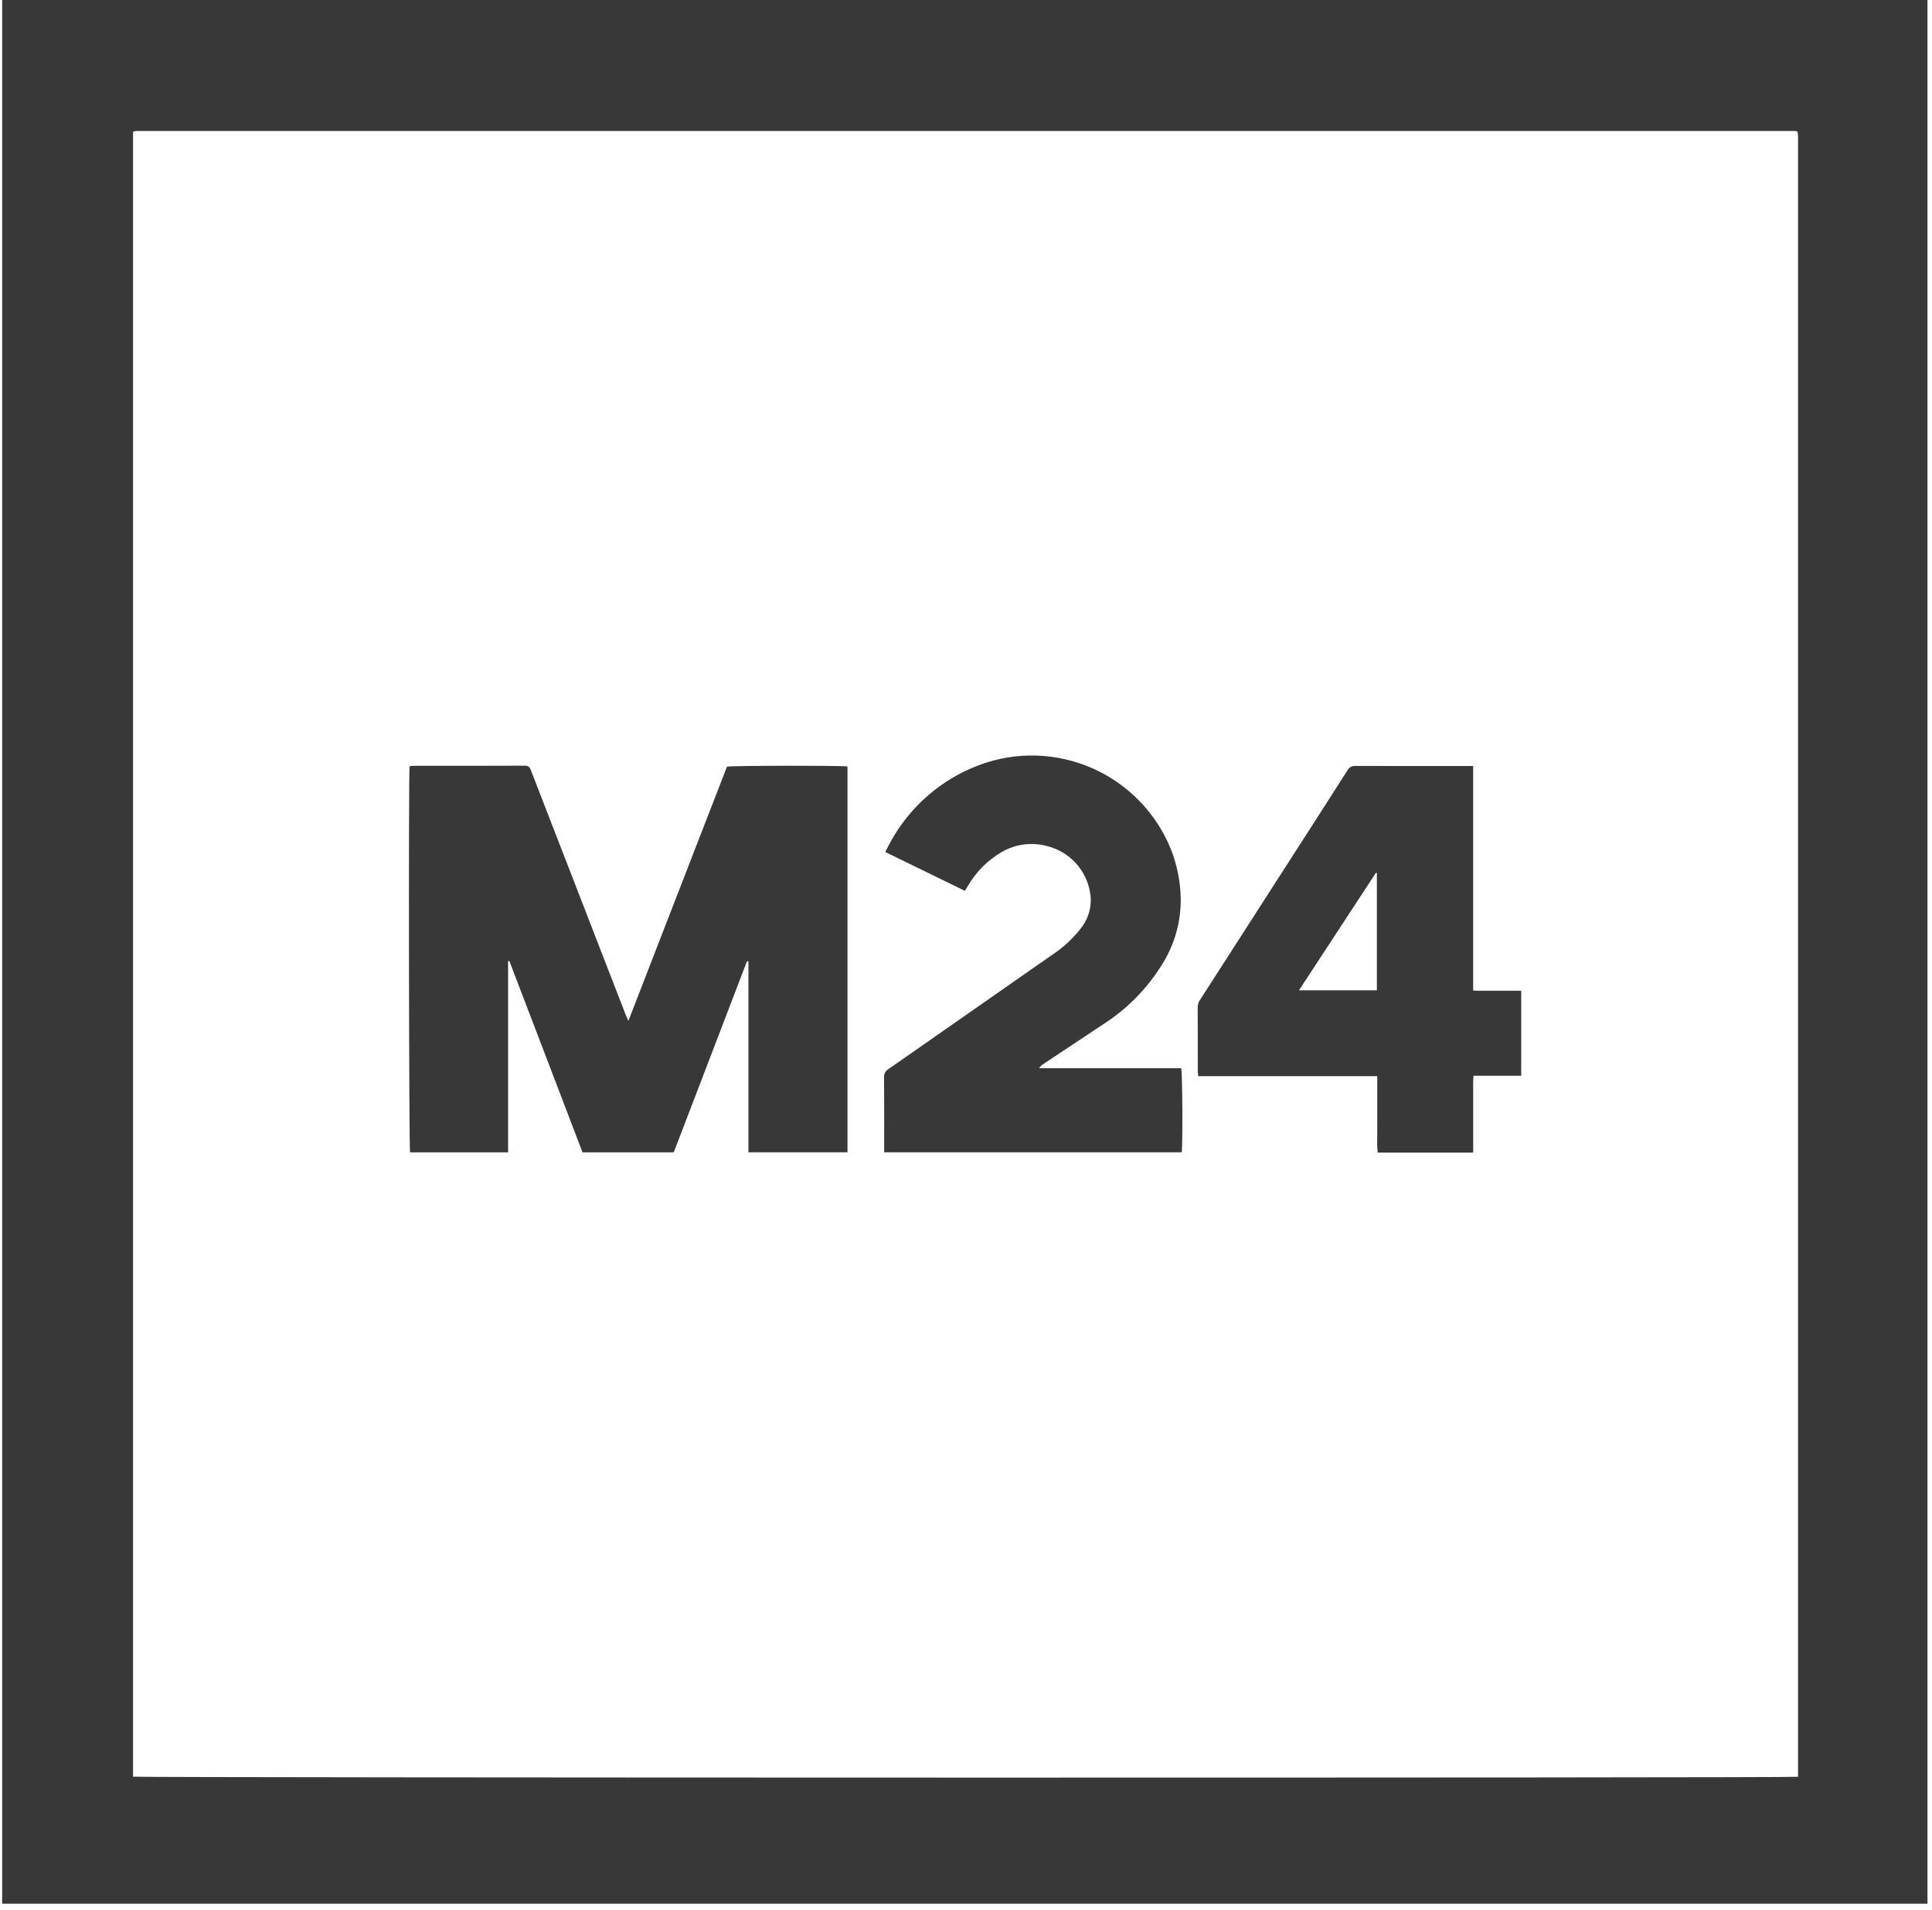
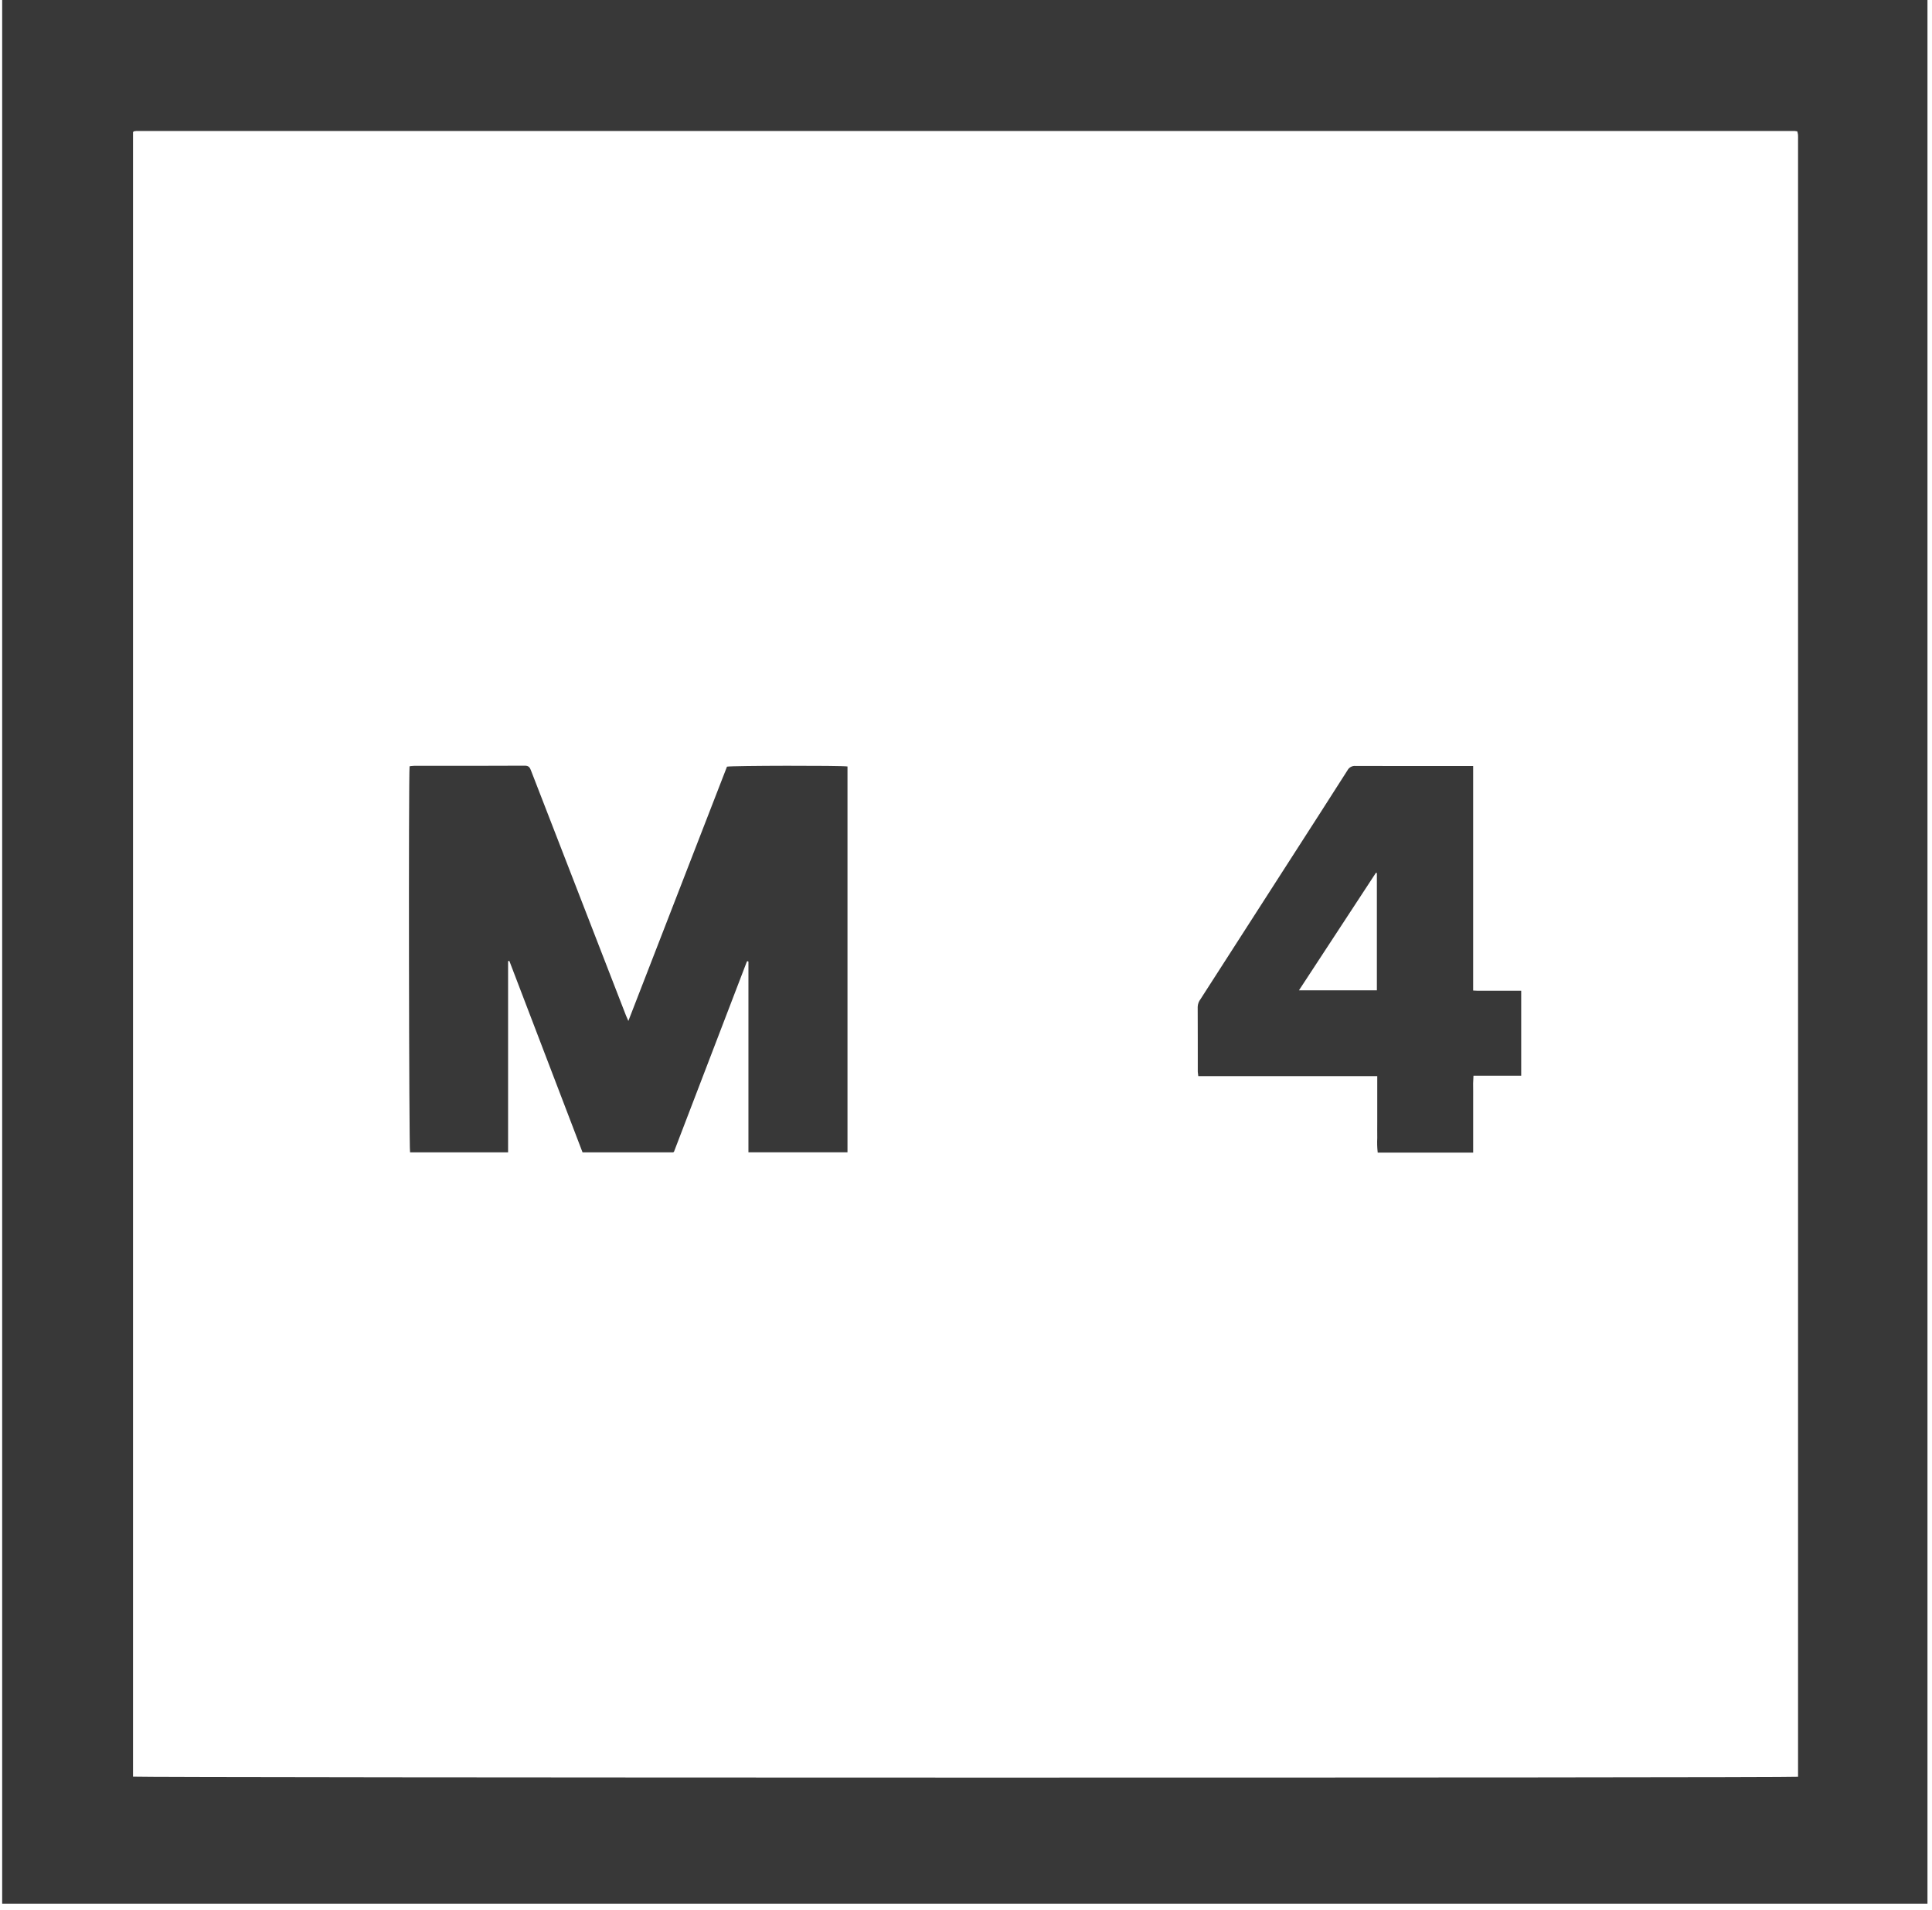
<svg xmlns="http://www.w3.org/2000/svg" width="170" height="168" viewBox="0 0 170 168" fill="none">
  <g clip-path="url(#clip0_3463_893)">
    <path d="M158.214 156.31V12.259C158.214 12.122 158.221 11.984 158.209 11.848C158.195 11.749 158.174 11.651 158.145 11.555C158.075 11.541 158.004 11.531 157.933 11.526C109.283 11.524 60.633 11.524 11.983 11.525C11.922 11.528 11.861 11.536 11.801 11.549C11.786 11.553 11.772 11.559 11.76 11.567C11.74 11.586 11.722 11.606 11.705 11.627V156.299C12.093 156.396 157.624 156.416 158.214 156.31ZM169.601 167.469H0.191V0H169.601V167.469Z" fill="#383838" />
    <path d="M74.572 101.371H65.856V84.588C65.804 84.566 65.791 84.555 65.776 84.555C65.762 84.557 65.749 84.563 65.739 84.573C65.727 84.582 65.718 84.594 65.712 84.608C63.579 90.176 61.444 95.744 59.309 101.312C59.304 101.325 59.288 101.332 59.241 101.373H51.258C49.111 95.761 46.964 90.147 44.817 84.532C44.782 84.54 44.745 84.548 44.708 84.555V101.373H36.082C35.984 101.024 35.942 68.322 36.04 67.411C36.167 67.391 36.294 67.378 36.422 67.372C39.675 67.37 42.927 67.379 46.181 67.359C46.568 67.356 46.637 67.566 46.74 67.827C49.263 74.34 51.788 80.853 54.316 87.365C54.57 88.019 54.824 88.673 55.078 89.328C55.131 89.467 55.197 89.602 55.29 89.816C58.203 82.306 61.088 74.871 63.968 67.446C64.328 67.351 74.056 67.335 74.572 67.429V101.371Z" fill="#383838" />
    <path d="M114.297 87.122H121.154V76.806C121.128 76.796 121.101 76.786 121.074 76.776C118.829 80.203 116.585 83.631 114.297 87.122ZM129.626 67.388V87.14C130.103 87.175 130.56 87.153 131.016 87.157C131.493 87.16 131.972 87.158 132.449 87.158H133.853V94.639H129.653C129.622 95.087 129.613 95.537 129.628 95.987C129.622 96.444 129.627 96.901 129.627 97.358V101.397H121.227C121.178 100.965 121.165 100.53 121.188 100.097C121.18 99.64 121.187 99.182 121.187 98.725V94.674H105.439C105.418 94.547 105.403 94.419 105.395 94.291C105.393 92.386 105.397 90.481 105.387 88.576C105.396 88.333 105.481 88.098 105.63 87.906C108.293 83.765 110.955 79.624 113.616 75.485C115.27 72.913 116.928 70.344 118.568 67.765C118.635 67.639 118.736 67.536 118.861 67.468C118.985 67.4 119.127 67.37 119.268 67.382C122.553 67.394 125.836 67.389 129.119 67.389L129.626 67.388Z" fill="#383838" />
-     <path d="M77.799 101.37V100.885C77.799 98.843 77.807 96.8 77.79 94.758C77.782 94.617 77.813 94.476 77.88 94.352C77.948 94.228 78.048 94.125 78.171 94.055C82.973 90.712 87.771 87.364 92.565 84.011C93.516 83.388 94.36 82.615 95.064 81.723C95.682 80.973 96.007 80.025 95.98 79.054C95.917 77.991 95.521 76.975 94.849 76.15C94.176 75.325 93.26 74.732 92.232 74.457C91.556 74.26 90.848 74.202 90.15 74.285C89.451 74.368 88.776 74.591 88.165 74.941C86.924 75.658 85.893 76.688 85.174 77.929C85.086 78.069 84.999 78.21 84.899 78.37C82.559 77.228 80.242 76.098 77.897 74.953C78.066 74.628 78.201 74.339 78.361 74.064C80.072 70.935 82.856 68.529 86.201 67.289C89.415 66.096 92.968 66.201 96.107 67.581C99.246 68.96 101.724 71.507 103.019 74.682C103.558 76.046 103.854 77.493 103.895 78.959C103.934 81.032 103.368 83.071 102.266 84.828C100.95 86.963 99.168 88.773 97.053 90.122C95.3 91.286 93.547 92.45 91.793 93.614C91.646 93.702 91.523 93.825 91.434 93.971H103.933C104.046 94.316 104.081 100.722 103.981 101.37H77.799Z" fill="#383838" />
  </g>
  <defs>
    <clipPath id="clip0_3463_893">
      <rect width="169.41" height="167.469" fill="white" transform="translate(0.191)" />
    </clipPath>
  </defs>
</svg>